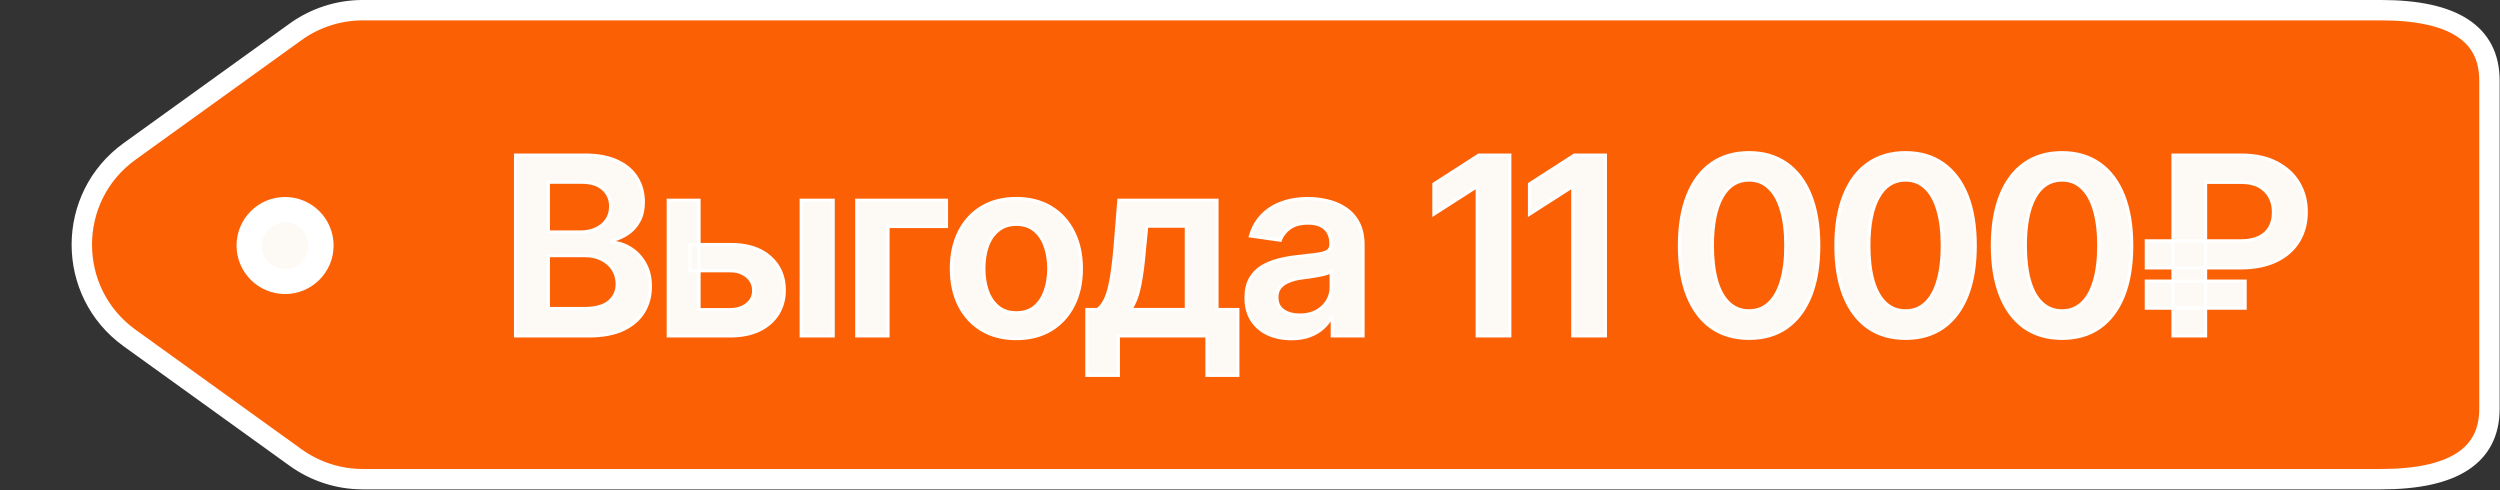
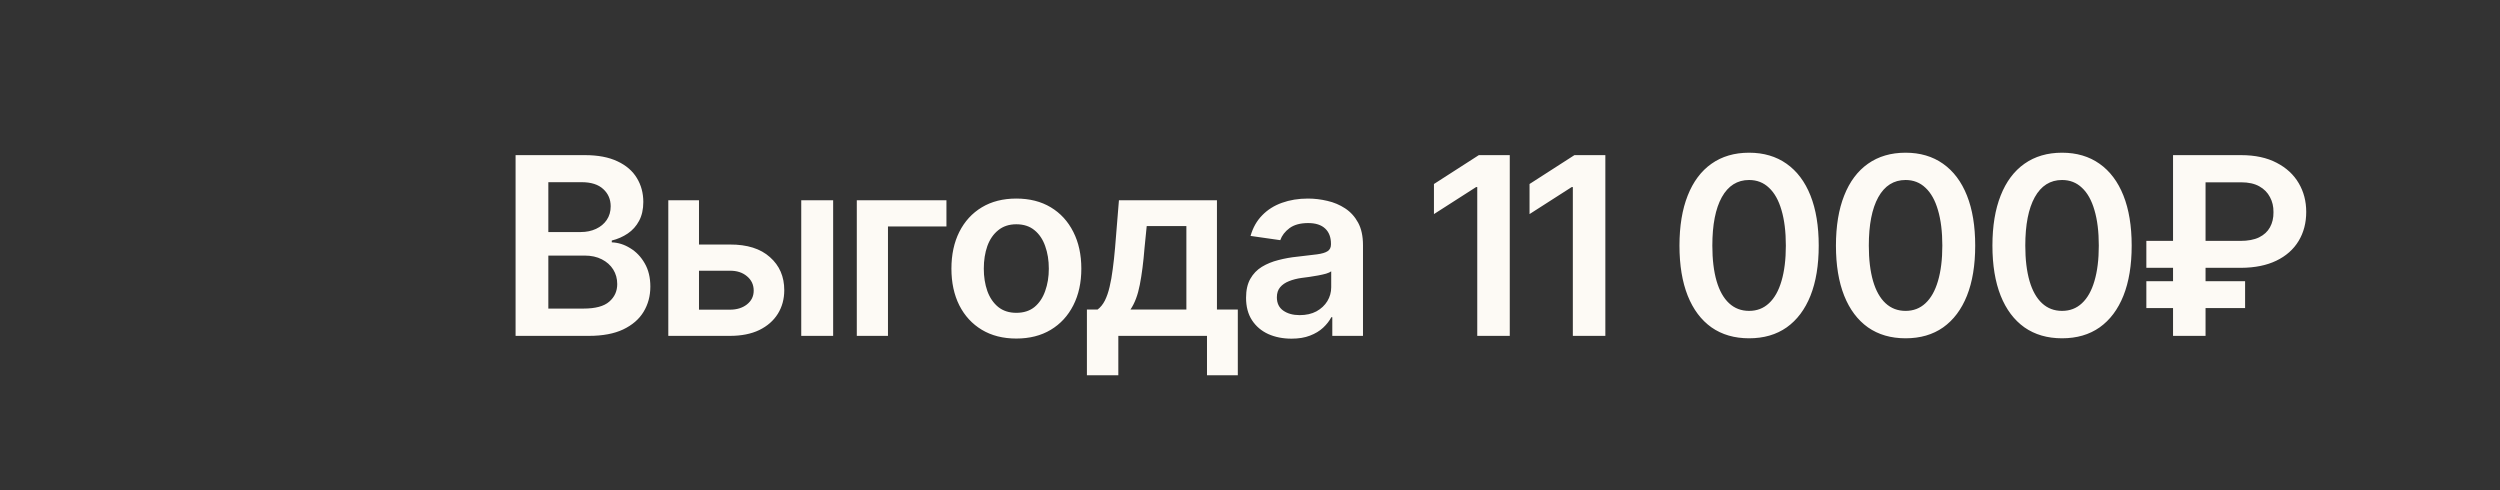
<svg xmlns="http://www.w3.org/2000/svg" width="806" height="158" viewBox="0 0 806 158" fill="none">
  <rect x="0" y="0" width="806" height="158" fill="#333333" stroke="none" />
-   <path d="M95.295 10.273C101.605 5.73 109.184 3.285 116.959 3.285L767.596 3.285C790.929 3.285 802.596 10.845 802.596 25.965V131.807C802.596 146.927 790.929 154.487 767.596 154.487H116.959C109.184 154.487 101.605 152.043 95.295 147.499L41.79 108.976C21.24 94.179 21.24 63.593 41.79 48.797L95.295 10.273Z" fill="#FB6005" stroke="white" stroke-width="6.574" />
  <mask id="path-2-outside-1_896_31" maskUnits="userSpaceOnUse" x="165" y="48.285" width="580" height="74" fill="black">
-     <rect fill="white" x="165" y="48.285" width="580" height="74" />
-     <path d="M166.224 108.285V50.015H188.593C192.791 50.015 196.284 50.68 199.074 52.01C201.864 53.313 203.949 55.112 205.331 57.406C206.713 59.675 207.404 62.243 207.404 65.111C207.404 67.483 206.948 69.517 206.035 71.211C205.149 72.88 203.936 74.236 202.398 75.278C200.86 76.321 199.139 77.077 197.236 77.547V78.133C199.322 78.212 201.303 78.837 203.18 80.01C205.083 81.158 206.635 82.774 207.834 84.86C209.059 86.945 209.672 89.461 209.672 92.407C209.672 95.432 208.942 98.143 207.482 100.542C206.048 102.914 203.858 104.805 200.912 106.212C197.992 107.594 194.303 108.285 189.845 108.285H166.224ZM176.783 99.486H188.124C191.956 99.486 194.72 98.743 196.415 97.257C198.135 95.771 198.996 93.881 198.996 91.586C198.996 89.84 198.565 88.275 197.705 86.893C196.845 85.512 195.619 84.417 194.029 83.608C192.465 82.8 190.614 82.396 188.476 82.396H176.783V99.486ZM176.783 74.809H187.263C189.062 74.809 190.692 74.47 192.152 73.792C193.612 73.115 194.759 72.163 195.593 70.938C196.454 69.686 196.884 68.213 196.884 66.518C196.884 64.276 196.089 62.425 194.498 60.965C192.908 59.479 190.575 58.736 187.498 58.736H176.783V74.809ZM222.46 78.837H235.326C240.88 78.811 245.182 80.167 248.232 82.904C251.308 85.616 252.847 89.162 252.847 93.542C252.847 96.409 252.156 98.951 250.774 101.168C249.392 103.384 247.398 105.13 244.79 106.408C242.183 107.659 239.029 108.285 235.326 108.285L215.46 108.285V64.563H225.354V99.838L235.326 99.838C237.543 99.838 239.368 99.277 240.802 98.156C242.262 97.009 242.992 95.523 242.992 93.698C242.992 91.795 242.262 90.244 240.802 89.044C239.368 87.845 237.543 87.258 235.326 87.284H222.46V78.837ZM258.322 108.285V64.563L268.607 64.563V108.285H258.322ZM305.133 64.563V73.01H286.283V108.285H276.233V64.563H305.133ZM327.659 109.146C323.383 109.146 319.681 108.207 316.553 106.33C313.424 104.453 310.999 101.819 309.279 98.43C307.584 95.041 306.737 91.104 306.737 86.62C306.737 82.109 307.584 78.159 309.279 74.77C310.999 71.355 313.424 68.708 316.553 66.831C319.681 64.954 323.383 64.016 327.659 64.016C331.935 64.016 335.637 64.954 338.766 66.831C341.894 68.708 344.319 71.355 346.04 74.77C347.76 78.159 348.621 82.109 348.621 86.62C348.621 91.104 347.76 95.041 346.04 98.43C344.319 101.819 341.894 104.453 338.766 106.33C335.637 108.207 331.935 109.146 327.659 109.146ZM327.659 100.855C330.032 100.855 331.987 100.229 333.525 98.978C335.064 97.7 336.211 95.979 336.967 93.815C337.749 91.651 338.14 89.253 338.14 86.62C338.14 83.934 337.749 81.51 336.967 79.346C336.211 77.182 335.064 75.474 333.525 74.223C331.987 72.945 330.032 72.306 327.659 72.306C325.339 72.306 323.396 72.945 321.832 74.223C320.268 75.474 319.095 77.182 318.313 79.346C317.556 81.51 317.178 83.934 317.178 86.62C317.178 89.253 317.556 91.651 318.313 93.815C319.095 95.979 320.268 97.7 321.832 98.978C323.396 100.229 325.339 100.855 327.659 100.855ZM350.42 120.995V99.799H353.861C354.8 99.095 355.582 98.13 356.208 96.905C356.833 95.653 357.342 94.18 357.733 92.486C358.15 90.765 358.489 88.849 358.75 86.737C359.036 84.625 359.284 82.357 359.493 79.932L360.744 64.563H392.343V99.799H399.069V120.995H389.136V108.285L360.549 108.285V120.995H350.42ZM364.459 99.799L382.488 99.799V72.893H369.7L368.996 79.932C368.631 84.547 368.122 88.51 367.471 91.821C366.845 95.106 365.841 97.765 364.459 99.799ZM416.394 109.185C413.604 109.185 411.101 108.689 408.885 107.699C406.669 106.682 404.922 105.196 403.645 103.24C402.367 101.285 401.729 98.873 401.729 96.005C401.729 93.555 402.185 91.521 403.097 89.905C404.01 88.288 405.248 86.998 406.813 86.033C408.403 85.068 410.189 84.338 412.17 83.843C414.152 83.322 416.198 82.957 418.31 82.748C420.891 82.461 422.977 82.213 424.567 82.005C426.158 81.796 427.305 81.457 428.009 80.988C428.739 80.519 429.104 79.789 429.104 78.798V78.603C429.104 76.491 428.478 74.848 427.227 73.675C425.975 72.502 424.15 71.915 421.752 71.915C419.223 71.915 417.215 72.463 415.729 73.558C414.269 74.653 413.278 75.943 412.757 77.429L403.176 76.061C403.932 73.401 405.183 71.185 406.93 69.412C408.677 67.613 410.802 66.271 413.305 65.384C415.833 64.472 418.623 64.016 421.674 64.016C423.759 64.016 425.845 64.263 427.931 64.759C430.016 65.228 431.933 66.036 433.68 67.183C435.426 68.33 436.821 69.869 437.864 71.798C438.907 73.727 439.428 76.139 439.428 79.033V108.285H429.534V102.263H429.221C428.596 103.462 427.709 104.596 426.562 105.665C425.441 106.708 424.033 107.555 422.338 108.207C420.67 108.859 418.688 109.185 416.394 109.185ZM419.014 101.598C421.1 101.598 422.899 101.194 424.411 100.385C425.923 99.551 427.096 98.456 427.931 97.1C428.765 95.719 429.182 94.219 429.182 92.603V87.48C428.843 87.741 428.296 87.988 427.54 88.223C426.784 88.432 425.923 88.627 424.959 88.81C423.994 88.992 423.042 89.149 422.104 89.279C421.191 89.409 420.396 89.514 419.718 89.592C418.18 89.8 416.798 90.152 415.573 90.648C414.373 91.117 413.422 91.769 412.718 92.603C412.014 93.437 411.662 94.519 411.662 95.849C411.662 97.752 412.353 99.186 413.735 100.151C415.116 101.115 416.876 101.598 419.014 101.598ZM486.748 50.015V108.285H476.268V60.3H475.916L462.306 69.021V59.323L476.776 50.015H486.748ZM517.565 50.015V108.285L507.084 108.285V60.3H506.732L493.123 69.021V59.323L507.593 50.015H517.565ZM563.907 109.067C559.188 109.067 555.147 107.894 551.784 105.548C548.447 103.175 545.892 99.773 544.119 95.341C542.346 90.882 541.46 85.499 541.46 79.189C541.46 72.88 542.346 67.496 544.119 63.038C545.892 58.553 548.447 55.138 551.784 52.792C555.147 50.419 559.188 49.233 563.907 49.233C568.6 49.233 572.628 50.419 575.992 52.792C579.355 55.164 581.923 58.58 583.696 63.038C585.469 67.496 586.355 72.88 586.355 79.189C586.355 85.499 585.469 90.882 583.696 95.341C581.923 99.773 579.368 103.175 576.031 105.548C572.693 107.894 568.652 109.067 563.907 109.067ZM563.907 100.229C566.436 100.229 568.574 99.408 570.321 97.765C572.094 96.123 573.437 93.737 574.349 90.609C575.288 87.454 575.757 83.647 575.757 79.189C575.757 74.705 575.288 70.885 574.349 67.731C573.437 64.576 572.094 62.178 570.321 60.535C568.574 58.866 566.436 58.032 563.907 58.032C560.101 58.032 557.168 59.883 555.108 63.585C553.075 67.261 552.058 72.463 552.058 79.189C552.058 83.647 552.514 87.454 553.427 90.609C554.339 93.737 555.682 96.123 557.455 97.765C559.227 99.408 561.378 100.229 563.907 100.229ZM614.356 109.067C609.637 109.067 605.596 107.894 602.233 105.548C598.895 103.175 596.34 99.773 594.568 95.341C592.795 90.882 591.908 85.499 591.908 79.189C591.908 72.88 592.795 67.496 594.568 63.038C596.34 58.553 598.895 55.138 602.233 52.792C605.596 50.419 609.637 49.233 614.356 49.233C619.049 49.233 623.077 50.419 626.44 52.792C629.803 55.164 632.371 58.58 634.144 63.038C635.917 67.496 636.804 72.88 636.804 79.189C636.804 85.499 635.917 90.882 634.144 95.341C632.371 99.773 629.816 103.175 626.479 105.548C623.142 107.894 619.101 109.067 614.356 109.067ZM614.356 100.229C616.885 100.229 619.023 99.408 620.77 97.765C622.542 96.123 623.885 93.737 624.798 90.609C625.736 87.454 626.206 83.647 626.206 79.189C626.206 74.705 625.736 70.885 624.798 67.731C623.885 64.576 622.542 62.178 620.77 60.535C619.023 58.866 616.885 58.032 614.356 58.032C610.55 58.032 607.616 59.883 605.557 63.585C603.523 67.261 602.506 72.463 602.506 79.189C602.506 83.647 602.963 87.454 603.875 90.609C604.788 93.737 606.13 96.123 607.903 97.765C609.676 99.408 611.827 100.229 614.356 100.229ZM664.805 109.067C660.086 109.067 656.045 107.894 652.681 105.548C649.344 103.175 646.789 99.773 645.016 95.341C643.243 90.882 642.357 85.499 642.357 79.189C642.357 72.88 643.243 67.496 645.016 63.038C646.789 58.553 649.344 55.138 652.681 52.792C656.045 50.419 660.086 49.233 664.805 49.233C669.497 49.233 673.526 50.419 676.889 52.792C680.252 55.164 682.82 58.58 684.593 63.038C686.366 67.496 687.252 72.88 687.252 79.189C687.252 85.499 686.366 90.882 684.593 95.341C682.82 99.773 680.265 103.175 676.928 105.548C673.591 107.894 669.55 109.067 664.805 109.067ZM664.805 100.229C667.334 100.229 669.471 99.408 671.218 97.765C672.991 96.123 674.334 93.737 675.246 90.609C676.185 87.454 676.654 83.647 676.654 79.189C676.654 74.705 676.185 70.885 675.246 67.731C674.334 64.576 672.991 62.178 671.218 60.535C669.471 58.866 667.334 58.032 664.805 58.032C660.998 58.032 658.065 59.883 656.005 63.585C653.972 67.261 652.955 72.463 652.955 79.189C652.955 83.647 653.411 87.454 654.324 90.609C655.236 93.737 656.579 96.123 658.352 97.765C660.125 99.408 662.276 100.229 664.805 100.229ZM722.527 86.346H691.984V77.664H722.293C724.743 77.664 726.751 77.286 728.315 76.53C729.905 75.748 731.079 74.666 731.835 73.284C732.617 71.876 732.995 70.247 732.969 68.396C732.995 66.597 732.617 64.98 731.835 63.546C731.079 62.086 729.932 60.926 728.393 60.066C726.855 59.205 724.9 58.775 722.527 58.775H711.069V108.285H700.588V50.015H722.527C727.038 50.015 730.857 50.836 733.986 52.479C737.114 54.095 739.487 56.285 741.103 59.049C742.72 61.786 743.528 64.876 743.528 68.317C743.528 71.863 742.707 74.992 741.064 77.703C739.422 80.415 737.036 82.526 733.907 84.038C730.779 85.551 726.985 86.32 722.527 86.346ZM723.818 90.648V99.329H691.984V90.648H723.818Z" />
-   </mask>
+     </mask>
  <path d="M166.224 108.285V50.015H188.593C192.791 50.015 196.284 50.68 199.074 52.01C201.864 53.313 203.949 55.112 205.331 57.406C206.713 59.675 207.404 62.243 207.404 65.111C207.404 67.483 206.948 69.517 206.035 71.211C205.149 72.88 203.936 74.236 202.398 75.278C200.86 76.321 199.139 77.077 197.236 77.547V78.133C199.322 78.212 201.303 78.837 203.18 80.01C205.083 81.158 206.635 82.774 207.834 84.86C209.059 86.945 209.672 89.461 209.672 92.407C209.672 95.432 208.942 98.143 207.482 100.542C206.048 102.914 203.858 104.805 200.912 106.212C197.992 107.594 194.303 108.285 189.845 108.285H166.224ZM176.783 99.486H188.124C191.956 99.486 194.72 98.743 196.415 97.257C198.135 95.771 198.996 93.881 198.996 91.586C198.996 89.84 198.565 88.275 197.705 86.893C196.845 85.512 195.619 84.417 194.029 83.608C192.465 82.8 190.614 82.396 188.476 82.396H176.783V99.486ZM176.783 74.809H187.263C189.062 74.809 190.692 74.47 192.152 73.792C193.612 73.115 194.759 72.163 195.593 70.938C196.454 69.686 196.884 68.213 196.884 66.518C196.884 64.276 196.089 62.425 194.498 60.965C192.908 59.479 190.575 58.736 187.498 58.736H176.783V74.809ZM222.46 78.837H235.326C240.88 78.811 245.182 80.167 248.232 82.904C251.308 85.616 252.847 89.162 252.847 93.542C252.847 96.409 252.156 98.951 250.774 101.168C249.392 103.384 247.398 105.13 244.79 106.408C242.183 107.659 239.029 108.285 235.326 108.285L215.46 108.285V64.563H225.354V99.838L235.326 99.838C237.543 99.838 239.368 99.277 240.802 98.156C242.262 97.009 242.992 95.523 242.992 93.698C242.992 91.795 242.262 90.244 240.802 89.044C239.368 87.845 237.543 87.258 235.326 87.284H222.46V78.837ZM258.322 108.285V64.563L268.607 64.563V108.285H258.322ZM305.133 64.563V73.01H286.283V108.285H276.233V64.563H305.133ZM327.659 109.146C323.383 109.146 319.681 108.207 316.553 106.33C313.424 104.453 310.999 101.819 309.279 98.43C307.584 95.041 306.737 91.104 306.737 86.62C306.737 82.109 307.584 78.159 309.279 74.77C310.999 71.355 313.424 68.708 316.553 66.831C319.681 64.954 323.383 64.016 327.659 64.016C331.935 64.016 335.637 64.954 338.766 66.831C341.894 68.708 344.319 71.355 346.04 74.77C347.76 78.159 348.621 82.109 348.621 86.62C348.621 91.104 347.76 95.041 346.04 98.43C344.319 101.819 341.894 104.453 338.766 106.33C335.637 108.207 331.935 109.146 327.659 109.146ZM327.659 100.855C330.032 100.855 331.987 100.229 333.525 98.978C335.064 97.7 336.211 95.979 336.967 93.815C337.749 91.651 338.14 89.253 338.14 86.62C338.14 83.934 337.749 81.51 336.967 79.346C336.211 77.182 335.064 75.474 333.525 74.223C331.987 72.945 330.032 72.306 327.659 72.306C325.339 72.306 323.396 72.945 321.832 74.223C320.268 75.474 319.095 77.182 318.313 79.346C317.556 81.51 317.178 83.934 317.178 86.62C317.178 89.253 317.556 91.651 318.313 93.815C319.095 95.979 320.268 97.7 321.832 98.978C323.396 100.229 325.339 100.855 327.659 100.855ZM350.42 120.995V99.799H353.861C354.8 99.095 355.582 98.13 356.208 96.905C356.833 95.653 357.342 94.18 357.733 92.486C358.15 90.765 358.489 88.849 358.75 86.737C359.036 84.625 359.284 82.357 359.493 79.932L360.744 64.563H392.343V99.799H399.069V120.995H389.136V108.285L360.549 108.285V120.995H350.42ZM364.459 99.799L382.488 99.799V72.893H369.7L368.996 79.932C368.631 84.547 368.122 88.51 367.471 91.821C366.845 95.106 365.841 97.765 364.459 99.799ZM416.394 109.185C413.604 109.185 411.101 108.689 408.885 107.699C406.669 106.682 404.922 105.196 403.645 103.24C402.367 101.285 401.729 98.873 401.729 96.005C401.729 93.555 402.185 91.521 403.097 89.905C404.01 88.288 405.248 86.998 406.813 86.033C408.403 85.068 410.189 84.338 412.17 83.843C414.152 83.322 416.198 82.957 418.31 82.748C420.891 82.461 422.977 82.213 424.567 82.005C426.158 81.796 427.305 81.457 428.009 80.988C428.739 80.519 429.104 79.789 429.104 78.798V78.603C429.104 76.491 428.478 74.848 427.227 73.675C425.975 72.502 424.15 71.915 421.752 71.915C419.223 71.915 417.215 72.463 415.729 73.558C414.269 74.653 413.278 75.943 412.757 77.429L403.176 76.061C403.932 73.401 405.183 71.185 406.93 69.412C408.677 67.613 410.802 66.271 413.305 65.384C415.833 64.472 418.623 64.016 421.674 64.016C423.759 64.016 425.845 64.263 427.931 64.759C430.016 65.228 431.933 66.036 433.68 67.183C435.426 68.33 436.821 69.869 437.864 71.798C438.907 73.727 439.428 76.139 439.428 79.033V108.285H429.534V102.263H429.221C428.596 103.462 427.709 104.596 426.562 105.665C425.441 106.708 424.033 107.555 422.338 108.207C420.67 108.859 418.688 109.185 416.394 109.185ZM419.014 101.598C421.1 101.598 422.899 101.194 424.411 100.385C425.923 99.551 427.096 98.456 427.931 97.1C428.765 95.719 429.182 94.219 429.182 92.603V87.48C428.843 87.741 428.296 87.988 427.54 88.223C426.784 88.432 425.923 88.627 424.959 88.81C423.994 88.992 423.042 89.149 422.104 89.279C421.191 89.409 420.396 89.514 419.718 89.592C418.18 89.8 416.798 90.152 415.573 90.648C414.373 91.117 413.422 91.769 412.718 92.603C412.014 93.437 411.662 94.519 411.662 95.849C411.662 97.752 412.353 99.186 413.735 100.151C415.116 101.115 416.876 101.598 419.014 101.598ZM486.748 50.015V108.285H476.268V60.3H475.916L462.306 69.021V59.323L476.776 50.015H486.748ZM517.565 50.015V108.285L507.084 108.285V60.3H506.732L493.123 69.021V59.323L507.593 50.015H517.565ZM563.907 109.067C559.188 109.067 555.147 107.894 551.784 105.548C548.447 103.175 545.892 99.773 544.119 95.341C542.346 90.882 541.46 85.499 541.46 79.189C541.46 72.88 542.346 67.496 544.119 63.038C545.892 58.553 548.447 55.138 551.784 52.792C555.147 50.419 559.188 49.233 563.907 49.233C568.6 49.233 572.628 50.419 575.992 52.792C579.355 55.164 581.923 58.58 583.696 63.038C585.469 67.496 586.355 72.88 586.355 79.189C586.355 85.499 585.469 90.882 583.696 95.341C581.923 99.773 579.368 103.175 576.031 105.548C572.693 107.894 568.652 109.067 563.907 109.067ZM563.907 100.229C566.436 100.229 568.574 99.408 570.321 97.765C572.094 96.123 573.437 93.737 574.349 90.609C575.288 87.454 575.757 83.647 575.757 79.189C575.757 74.705 575.288 70.885 574.349 67.731C573.437 64.576 572.094 62.178 570.321 60.535C568.574 58.866 566.436 58.032 563.907 58.032C560.101 58.032 557.168 59.883 555.108 63.585C553.075 67.261 552.058 72.463 552.058 79.189C552.058 83.647 552.514 87.454 553.427 90.609C554.339 93.737 555.682 96.123 557.455 97.765C559.227 99.408 561.378 100.229 563.907 100.229ZM614.356 109.067C609.637 109.067 605.596 107.894 602.233 105.548C598.895 103.175 596.34 99.773 594.568 95.341C592.795 90.882 591.908 85.499 591.908 79.189C591.908 72.88 592.795 67.496 594.568 63.038C596.34 58.553 598.895 55.138 602.233 52.792C605.596 50.419 609.637 49.233 614.356 49.233C619.049 49.233 623.077 50.419 626.44 52.792C629.803 55.164 632.371 58.58 634.144 63.038C635.917 67.496 636.804 72.88 636.804 79.189C636.804 85.499 635.917 90.882 634.144 95.341C632.371 99.773 629.816 103.175 626.479 105.548C623.142 107.894 619.101 109.067 614.356 109.067ZM614.356 100.229C616.885 100.229 619.023 99.408 620.77 97.765C622.542 96.123 623.885 93.737 624.798 90.609C625.736 87.454 626.206 83.647 626.206 79.189C626.206 74.705 625.736 70.885 624.798 67.731C623.885 64.576 622.542 62.178 620.77 60.535C619.023 58.866 616.885 58.032 614.356 58.032C610.55 58.032 607.616 59.883 605.557 63.585C603.523 67.261 602.506 72.463 602.506 79.189C602.506 83.647 602.963 87.454 603.875 90.609C604.788 93.737 606.13 96.123 607.903 97.765C609.676 99.408 611.827 100.229 614.356 100.229ZM664.805 109.067C660.086 109.067 656.045 107.894 652.681 105.548C649.344 103.175 646.789 99.773 645.016 95.341C643.243 90.882 642.357 85.499 642.357 79.189C642.357 72.88 643.243 67.496 645.016 63.038C646.789 58.553 649.344 55.138 652.681 52.792C656.045 50.419 660.086 49.233 664.805 49.233C669.497 49.233 673.526 50.419 676.889 52.792C680.252 55.164 682.82 58.58 684.593 63.038C686.366 67.496 687.252 72.88 687.252 79.189C687.252 85.499 686.366 90.882 684.593 95.341C682.82 99.773 680.265 103.175 676.928 105.548C673.591 107.894 669.55 109.067 664.805 109.067ZM664.805 100.229C667.334 100.229 669.471 99.408 671.218 97.765C672.991 96.123 674.334 93.737 675.246 90.609C676.185 87.454 676.654 83.647 676.654 79.189C676.654 74.705 676.185 70.885 675.246 67.731C674.334 64.576 672.991 62.178 671.218 60.535C669.471 58.866 667.334 58.032 664.805 58.032C660.998 58.032 658.065 59.883 656.005 63.585C653.972 67.261 652.955 72.463 652.955 79.189C652.955 83.647 653.411 87.454 654.324 90.609C655.236 93.737 656.579 96.123 658.352 97.765C660.125 99.408 662.276 100.229 664.805 100.229ZM722.527 86.346H691.984V77.664H722.293C724.743 77.664 726.751 77.286 728.315 76.53C729.905 75.748 731.079 74.666 731.835 73.284C732.617 71.876 732.995 70.247 732.969 68.396C732.995 66.597 732.617 64.98 731.835 63.546C731.079 62.086 729.932 60.926 728.393 60.066C726.855 59.205 724.9 58.775 722.527 58.775H711.069V108.285H700.588V50.015H722.527C727.038 50.015 730.857 50.836 733.986 52.479C737.114 54.095 739.487 56.285 741.103 59.049C742.72 61.786 743.528 64.876 743.528 68.317C743.528 71.863 742.707 74.992 741.064 77.703C739.422 80.415 737.036 82.526 733.907 84.038C730.779 85.551 726.985 86.32 722.527 86.346ZM723.818 90.648V99.329H691.984V90.648H723.818Z" fill="#FDFAF5" />
  <path d="M166.224 108.285H165.7V108.809H166.224V108.285ZM166.224 50.015V49.492H165.7V50.015H166.224ZM199.074 52.01L198.849 52.482L198.852 52.484L199.074 52.01ZM205.331 57.406L204.883 57.676L204.884 57.679L205.331 57.406ZM206.035 71.211L205.574 70.963L205.573 70.966L206.035 71.211ZM197.236 77.547L197.11 77.038L196.712 77.137V77.547H197.236ZM197.236 78.133H196.712V78.638L197.216 78.656L197.236 78.133ZM203.18 80.01L202.903 80.454L202.91 80.459L203.18 80.01ZM207.834 84.86L207.38 85.121L207.383 85.125L207.834 84.86ZM207.482 100.542L207.035 100.27L207.034 100.271L207.482 100.542ZM200.912 106.212L201.136 106.686L201.138 106.685L200.912 106.212ZM176.783 99.486H176.259V100.009H176.783V99.486ZM196.415 97.257L196.072 96.861L196.069 96.863L196.415 97.257ZM194.029 83.608L193.789 84.073L193.792 84.075L194.029 83.608ZM176.783 82.396V81.873H176.259V82.396H176.783ZM176.783 74.809H176.259V75.333H176.783V74.809ZM195.593 70.938L195.162 70.641L195.161 70.643L195.593 70.938ZM194.498 60.965L194.141 61.348L194.144 61.351L194.498 60.965ZM176.783 58.736V58.212H176.259V58.736H176.783ZM166.224 108.285H166.747V50.015H166.224H165.7V108.285H166.224ZM166.224 50.015V50.538H188.593V50.015V49.492H166.224V50.015ZM188.593 50.015V50.538C192.739 50.538 196.15 51.196 198.849 52.482L199.074 52.01L199.299 51.537C196.419 50.164 192.842 49.492 188.593 49.492V50.015ZM199.074 52.01L198.852 52.484C201.562 53.75 203.562 55.484 204.883 57.676L205.331 57.406L205.779 57.136C204.336 54.74 202.165 52.876 199.295 51.535L199.074 52.01ZM205.331 57.406L204.884 57.679C206.212 59.858 206.88 62.331 206.88 65.111H207.404H207.927C207.927 62.154 207.214 59.491 205.778 57.134L205.331 57.406ZM207.404 65.111H206.88C206.88 67.416 206.437 69.361 205.574 70.963L206.035 71.211L206.496 71.46C207.458 69.673 207.927 67.55 207.927 65.111H207.404ZM206.035 71.211L205.573 70.966C204.726 72.56 203.571 73.851 202.104 74.845L202.398 75.278L202.692 75.712C204.302 74.62 205.572 73.2 206.497 71.457L206.035 71.211ZM202.398 75.278L202.104 74.845C200.62 75.851 198.957 76.583 197.11 77.038L197.236 77.547L197.361 78.055C199.321 77.572 201.1 76.791 202.692 75.712L202.398 75.278ZM197.236 77.547H196.712V78.133H197.236H197.759V77.547H197.236ZM197.236 78.133L197.216 78.656C199.205 78.731 201.098 79.327 202.903 80.454L203.18 80.01L203.458 79.567C201.508 78.348 199.438 77.692 197.255 77.61L197.236 78.133ZM203.18 80.01L202.91 80.459C204.731 81.556 206.221 83.106 207.38 85.121L207.834 84.86L208.288 84.599C207.048 82.443 205.436 80.759 203.45 79.562L203.18 80.01ZM207.834 84.86L207.383 85.125C208.551 87.115 209.149 89.534 209.149 92.407H209.672H210.195C210.195 89.388 209.567 86.777 208.285 84.595L207.834 84.86ZM209.672 92.407H209.149C209.149 95.344 208.441 97.959 207.035 100.27L207.482 100.542L207.929 100.814C209.443 98.327 210.195 95.52 210.195 92.407H209.672ZM207.482 100.542L207.034 100.271C205.662 102.542 203.557 104.368 200.686 105.74L200.912 106.212L201.138 106.685C204.159 105.241 206.434 103.287 207.93 100.813L207.482 100.542ZM200.912 106.212L200.688 105.739C197.859 107.078 194.253 107.762 189.845 107.762V108.285V108.809C194.353 108.809 198.124 108.111 201.136 106.686L200.912 106.212ZM189.845 108.285V107.762H166.224V108.285V108.809H189.845V108.285ZM176.783 99.486V100.009H188.124V99.486V98.963H176.783V99.486ZM188.124 99.486V100.009C192.001 100.009 194.922 99.262 196.76 97.65L196.415 97.257L196.069 96.863C194.518 98.224 191.911 98.963 188.124 98.963V99.486ZM196.415 97.257L196.757 97.653C198.594 96.067 199.519 94.031 199.519 91.586H198.996H198.472C198.472 93.73 197.677 95.475 196.072 96.861L196.415 97.257ZM198.996 91.586H199.519C199.519 89.749 199.065 88.088 198.149 86.617L197.705 86.893L197.261 87.17C198.066 88.463 198.472 89.93 198.472 91.586H198.996ZM197.705 86.893L198.149 86.617C197.234 85.146 195.933 83.989 194.266 83.142L194.029 83.608L193.792 84.075C195.306 84.844 196.456 85.877 197.261 87.17L197.705 86.893ZM194.029 83.608L194.269 83.143C192.616 82.289 190.68 81.873 188.476 81.873V82.396V82.919C190.548 82.919 192.313 83.311 193.789 84.073L194.029 83.608ZM188.476 82.396V81.873H176.783V82.396V82.919H188.476V82.396ZM176.783 82.396H176.259V99.486H176.783H177.306V82.396H176.783ZM176.783 74.809V75.333H187.263V74.809V74.286H176.783V74.809ZM187.263 74.809V75.333C189.13 75.333 190.835 74.981 192.372 74.267L192.152 73.792L191.931 73.318C190.548 73.96 188.995 74.286 187.263 74.286V74.809ZM192.152 73.792L192.372 74.267C193.91 73.553 195.134 72.542 196.026 71.232L195.593 70.938L195.161 70.643C194.384 71.784 193.313 72.676 191.931 73.318L192.152 73.792ZM195.593 70.938L196.025 71.234C196.952 69.885 197.407 68.306 197.407 66.518H196.884H196.36C196.36 68.12 195.955 69.487 195.162 70.641L195.593 70.938ZM196.884 66.518H197.407C197.407 64.136 196.555 62.143 194.852 60.58L194.498 60.965L194.144 61.351C195.622 62.707 196.36 64.416 196.36 66.518H196.884ZM194.498 60.965L194.856 60.583C193.135 58.974 190.652 58.212 187.498 58.212V58.736V59.26C190.497 59.26 192.681 59.984 194.141 61.348L194.498 60.965ZM187.498 58.736V58.212H176.783V58.736V59.26H187.498V58.736ZM176.783 58.736H176.259V74.809H176.783H177.306V58.736H176.783ZM222.46 78.837V78.314H221.937V78.837H222.46ZM235.326 78.837L235.326 79.361L235.329 79.361L235.326 78.837ZM248.232 82.904L247.882 83.294L247.886 83.297L248.232 82.904ZM244.79 106.408L245.017 106.88L245.021 106.878L244.79 106.408ZM215.46 108.285H214.936V108.809H215.46V108.285ZM215.46 64.563V64.04H214.936V64.563H215.46ZM225.354 64.563H225.878V64.04H225.354V64.563ZM225.354 99.838H224.831V100.361H225.354V99.838ZM240.802 98.156L241.124 98.569L241.125 98.568L240.802 98.156ZM240.802 89.044L240.466 89.446L240.469 89.449L240.802 89.044ZM235.326 87.284V87.808L235.333 87.808L235.326 87.284ZM222.46 87.284H221.937V87.808H222.46V87.284ZM258.322 108.285H257.798V108.809H258.322V108.285ZM258.322 64.563V64.04H257.798V64.563H258.322ZM268.607 64.563H269.13V64.04H268.607V64.563ZM268.607 108.285V108.809H269.13V108.285H268.607ZM222.46 78.837V79.361H235.326V78.837V78.314H222.46V78.837ZM235.326 78.837L235.329 79.361C240.799 79.335 244.958 80.67 247.882 83.294L248.232 82.904L248.582 82.515C245.405 79.664 240.961 78.287 235.324 78.314L235.326 78.837ZM248.232 82.904L247.886 83.297C250.841 85.902 252.323 89.3 252.323 93.542H252.847H253.37C253.37 89.023 251.776 85.33 248.578 82.512L248.232 82.904ZM252.847 93.542H252.323C252.323 96.322 251.655 98.766 250.33 100.891L250.774 101.168L251.218 101.445C252.657 99.137 253.37 96.498 253.37 93.542H252.847ZM250.774 101.168L250.33 100.891C249.005 103.015 247.089 104.699 244.56 105.938L244.79 106.408L245.021 106.878C247.706 105.562 249.779 103.753 251.218 101.445L250.774 101.168ZM244.79 106.408L244.564 105.936C242.044 107.145 238.971 107.762 235.326 107.762V108.285V108.809C239.086 108.809 242.322 108.173 245.017 106.88L244.79 106.408ZM235.326 108.285V107.762L215.46 107.762V108.285V108.809L235.326 108.809V108.285ZM215.46 108.285H215.983V64.563H215.46H214.936V108.285H215.46ZM215.46 64.563V65.087H225.354V64.563V64.04H215.46V64.563ZM225.354 64.563H224.831V99.838H225.354H225.878V64.563H225.354ZM225.354 99.838V100.361L235.326 100.361V99.838V99.314L225.354 99.314V99.838ZM235.326 99.838V100.361C237.633 100.361 239.579 99.776 241.124 98.569L240.802 98.156L240.479 97.744C239.156 98.778 237.452 99.314 235.326 99.314V99.838ZM240.802 98.156L241.125 98.568C242.709 97.324 243.515 95.687 243.515 93.698H242.992H242.468C242.468 95.359 241.814 96.695 240.478 97.745L240.802 98.156ZM242.992 93.698H243.515C243.515 91.639 242.716 89.939 241.134 88.64L240.802 89.044L240.469 89.449C241.807 90.548 242.468 91.95 242.468 93.698H242.992ZM240.802 89.044L241.137 88.643C239.59 87.349 237.637 86.734 235.32 86.761L235.326 87.284L235.333 87.808C237.448 87.783 239.145 88.341 240.466 89.446L240.802 89.044ZM235.326 87.284V86.761H222.46V87.284V87.808H235.326V87.284ZM222.46 87.284H222.984V78.837H222.46H221.937V87.284H222.46ZM258.322 108.285H258.845V64.563H258.322H257.798V108.285H258.322ZM258.322 64.563V65.087L268.607 65.087V64.563V64.04L258.322 64.04V64.563ZM268.607 64.563L268.083 64.563V108.285H268.607H269.13V64.563H268.607ZM268.607 108.285V107.762H258.322V108.285V108.809H268.607V108.285ZM305.133 64.563H305.657V64.04H305.133V64.563ZM305.133 73.01V73.534H305.657V73.01H305.133ZM286.283 73.01V72.487H285.76V73.01H286.283ZM286.283 108.285V108.809H286.807V108.285H286.283ZM276.233 108.285H275.709V108.809H276.233V108.285ZM276.233 64.563V64.04H275.709V64.563H276.233ZM305.133 64.563H304.61V73.01H305.133H305.657V64.563H305.133ZM305.133 73.01V72.487H286.283V73.01V73.534H305.133V73.01ZM286.283 73.01H285.76V108.285H286.283H286.807V73.01H286.283ZM286.283 108.285V107.762H276.233V108.285V108.809H286.283V108.285ZM276.233 108.285H276.756V64.563H276.233H275.709V108.285H276.233ZM276.233 64.563V65.087H305.133V64.563V64.04H276.233V64.563ZM309.279 98.43L308.81 98.664L308.812 98.667L309.279 98.43ZM309.279 74.77L308.811 74.534L308.81 74.536L309.279 74.77ZM346.04 74.77L345.572 75.006L345.573 75.007L346.04 74.77ZM333.525 98.978L333.856 99.384L333.86 99.38L333.525 98.978ZM336.967 93.815L336.474 93.637L336.473 93.643L336.967 93.815ZM336.967 79.346L336.473 79.518L336.474 79.524L336.967 79.346ZM333.525 74.223L333.191 74.625L333.195 74.629L333.525 74.223ZM321.832 74.223L322.159 74.631L322.163 74.628L321.832 74.223ZM318.313 79.346L317.82 79.168L317.818 79.173L318.313 79.346ZM318.313 93.815L317.818 93.988L317.82 93.993L318.313 93.815ZM321.832 98.978L321.501 99.383L321.505 99.386L321.832 98.978ZM327.659 109.146V108.622C323.462 108.622 319.856 107.701 316.822 105.881L316.553 106.33L316.283 106.779C319.506 108.712 323.305 109.669 327.659 109.669V109.146ZM316.553 106.33L316.822 105.881C313.781 104.057 311.424 101.498 309.745 98.193L309.279 98.43L308.812 98.667C310.575 102.14 313.067 104.849 316.283 106.779L316.553 106.33ZM309.279 98.43L309.747 98.196C308.095 94.891 307.26 91.037 307.26 86.62H306.737H306.213C306.213 91.17 307.073 95.19 308.81 98.664L309.279 98.43ZM306.737 86.62H307.26C307.26 82.175 308.095 78.308 309.747 75.004L309.279 74.77L308.81 74.536C307.073 78.01 306.213 82.043 306.213 86.62H306.737ZM309.279 74.77L309.746 75.006C311.425 71.674 313.783 69.104 316.822 67.28L316.553 66.831L316.283 66.382C313.066 68.313 310.574 71.035 308.811 74.534L309.279 74.77ZM316.553 66.831L316.822 67.28C319.856 65.46 323.462 64.539 327.659 64.539V64.016V63.492C323.305 63.492 319.506 64.449 316.283 66.382L316.553 66.831ZM327.659 64.016V64.539C331.857 64.539 335.462 65.46 338.496 67.28L338.766 66.831L339.035 66.382C335.812 64.449 332.013 63.492 327.659 63.492V64.016ZM338.766 66.831L338.496 67.28C341.536 69.104 343.894 71.674 345.572 75.006L346.04 74.77L346.507 74.534C344.744 71.035 342.253 68.313 339.035 66.382L338.766 66.831ZM346.04 74.77L345.573 75.007C347.25 78.31 348.097 82.176 348.097 86.62H348.621H349.144C349.144 82.042 348.271 78.008 346.506 74.533L346.04 74.77ZM348.621 86.62H348.097C348.097 91.036 347.25 94.889 345.573 98.193L346.04 98.43L346.506 98.667C348.271 95.192 349.144 91.172 349.144 86.62H348.621ZM346.04 98.43L345.573 98.193C343.895 101.498 341.537 104.057 338.496 105.881L338.766 106.33L339.035 106.779C342.252 104.849 344.743 102.14 346.506 98.667L346.04 98.43ZM338.766 106.33L338.496 105.881C335.462 107.701 331.857 108.622 327.659 108.622V109.146V109.669C332.013 109.669 335.812 108.712 339.035 106.779L338.766 106.33ZM327.659 100.855V101.378C330.127 101.378 332.207 100.725 333.856 99.384L333.525 98.978L333.195 98.572C331.768 99.733 329.936 100.331 327.659 100.331V100.855ZM333.525 98.978L333.86 99.38C335.481 98.034 336.678 96.228 337.461 93.988L336.967 93.815L336.473 93.643C335.743 95.73 334.646 97.367 333.191 98.575L333.525 98.978ZM336.967 93.815L337.459 93.993C338.265 91.765 338.663 89.305 338.663 86.62H338.14H337.617C337.617 89.201 337.233 91.538 336.474 93.638L336.967 93.815ZM338.14 86.62H338.663C338.663 83.883 338.265 81.397 337.459 79.168L336.967 79.346L336.474 79.524C337.233 81.622 337.617 83.985 337.617 86.62H338.14ZM336.967 79.346L337.461 79.173C336.678 76.932 335.48 75.138 333.856 73.817L333.525 74.223L333.195 74.629C334.647 75.81 335.743 77.431 336.473 79.518L336.967 79.346ZM333.525 74.223L333.86 73.82C332.211 72.45 330.13 71.783 327.659 71.783V72.306V72.83C329.933 72.83 331.763 73.44 333.191 74.625L333.525 74.223ZM327.659 72.306V71.783C325.237 71.783 323.173 72.452 321.501 73.817L321.832 74.223L322.163 74.628C323.62 73.438 325.441 72.83 327.659 72.83V72.306ZM321.832 74.223L321.505 73.814C319.855 75.134 318.63 76.927 317.82 79.168L318.313 79.346L318.805 79.524C319.559 77.437 320.681 75.814 322.159 74.631L321.832 74.223ZM318.313 79.346L317.818 79.173C317.04 81.401 316.655 83.885 316.655 86.62H317.178H317.702C317.702 83.983 318.073 81.618 318.807 79.518L318.313 79.346ZM317.178 86.62H316.655C316.655 89.303 317.04 91.761 317.818 93.988L318.313 93.815L318.807 93.643C318.073 91.542 317.702 89.203 317.702 86.62H317.178ZM318.313 93.815L317.82 93.993C318.63 96.234 319.854 98.038 321.501 99.383L321.832 98.978L322.163 98.572C320.682 97.362 319.559 95.725 318.805 93.638L318.313 93.815ZM321.832 98.978L321.505 99.386C323.177 100.723 325.24 101.378 327.659 101.378V100.855V100.331C325.438 100.331 323.616 99.734 322.159 98.569L321.832 98.978ZM350.42 120.995H349.896V121.519H350.42V120.995ZM350.42 99.799V99.275H349.896V99.799H350.42ZM353.861 99.799V100.322H354.036L354.175 100.218L353.861 99.799ZM356.208 96.905L356.674 97.143L356.676 97.139L356.208 96.905ZM357.733 92.486L357.224 92.362L357.223 92.368L357.733 92.486ZM358.75 86.737L358.231 86.666L358.23 86.673L358.75 86.737ZM359.493 79.932L360.014 79.977L360.014 79.975L359.493 79.932ZM360.744 64.563V64.04H360.262L360.222 64.52L360.744 64.563ZM392.343 64.563H392.866V64.04H392.343V64.563ZM392.343 99.799H391.819V100.322H392.343V99.799ZM399.069 99.799H399.593V99.275H399.069V99.799ZM399.069 120.995V121.519H399.593V120.995H399.069ZM389.136 120.995H388.613V121.519H389.136V120.995ZM389.136 108.285H389.66V107.762H389.136V108.285ZM360.549 108.285V107.762H360.025V108.285H360.549ZM360.549 120.995V121.519H361.072V120.995H360.549ZM364.459 99.799L364.026 99.505L363.471 100.322H364.459V99.799ZM382.488 99.799V100.322H383.011V99.799H382.488ZM382.488 72.893H383.011V72.369H382.488V72.893ZM369.7 72.893V72.369H369.226L369.179 72.841L369.7 72.893ZM368.996 79.932L368.475 79.88L368.474 79.891L368.996 79.932ZM367.471 91.821L366.957 91.72L366.956 91.723L367.471 91.821ZM350.42 120.995H350.943V99.799H350.42H349.896V120.995H350.42ZM350.42 99.799V100.322H353.861V99.799V99.275H350.42V99.799ZM353.861 99.799L354.175 100.218C355.188 99.458 356.018 98.427 356.674 97.143L356.208 96.905L355.741 96.667C355.146 97.833 354.412 98.732 353.547 99.38L353.861 99.799ZM356.208 96.905L356.676 97.139C357.324 95.843 357.845 94.329 358.243 92.603L357.733 92.486L357.223 92.368C356.839 94.032 356.343 95.464 355.739 96.671L356.208 96.905ZM357.733 92.486L358.242 92.609C358.664 90.865 359.006 88.929 359.269 86.801L358.75 86.737L358.23 86.673C357.971 88.769 357.636 90.665 357.224 92.362L357.733 92.486ZM358.75 86.737L359.268 86.807C359.556 84.686 359.805 82.409 360.014 79.977L359.493 79.932L358.971 79.887C358.763 82.305 358.516 84.564 358.231 86.666L358.75 86.737ZM359.493 79.932L360.014 79.975L361.266 64.606L360.744 64.563L360.222 64.52L358.971 79.89L359.493 79.932ZM360.744 64.563V65.087H392.343V64.563V64.04H360.744V64.563ZM392.343 64.563H391.819V99.799H392.343H392.866V64.563H392.343ZM392.343 99.799V100.322H399.069V99.799V99.275H392.343V99.799ZM399.069 99.799H398.546V120.995H399.069H399.593V99.799H399.069ZM399.069 120.995V120.472H389.136V120.995V121.519H399.069V120.995ZM389.136 120.995H389.66V108.285H389.136H388.613V120.995H389.136ZM389.136 108.285V107.762L360.549 107.762V108.285V108.809L389.136 108.809V108.285ZM360.549 108.285H360.025V120.995H360.549H361.072V108.285H360.549ZM360.549 120.995V120.472H350.42V120.995V121.519H360.549V120.995ZM364.459 99.799V100.322L382.488 100.322V99.799V99.275L364.459 99.275V99.799ZM382.488 99.799H383.011V72.893H382.488H381.964V99.799H382.488ZM382.488 72.893V72.369H369.7V72.893V73.416H382.488V72.893ZM369.7 72.893L369.179 72.841L368.475 79.88L368.996 79.932L369.517 79.984L370.221 72.945L369.7 72.893ZM368.996 79.932L368.474 79.891C368.11 84.492 367.604 88.434 366.957 91.72L367.471 91.821L367.984 91.922C368.641 88.585 369.152 84.602 369.518 79.974L368.996 79.932ZM367.471 91.821L366.956 91.723C366.339 94.962 365.356 97.547 364.026 99.505L364.459 99.799L364.892 100.093C366.326 97.983 367.35 95.25 367.985 91.919L367.471 91.821ZM408.885 107.699L408.667 108.174L408.672 108.176L408.885 107.699ZM406.813 86.033L406.541 85.585L406.538 85.587L406.813 86.033ZM412.17 83.843L412.297 84.351L412.304 84.349L412.17 83.843ZM418.31 82.748L418.362 83.269L418.368 83.268L418.31 82.748ZM428.009 80.988L427.726 80.548L427.719 80.553L428.009 80.988ZM415.729 73.558L415.419 73.136L415.415 73.139L415.729 73.558ZM412.757 77.429L412.683 77.948L413.109 78.008L413.251 77.603L412.757 77.429ZM403.176 76.061L402.672 75.918L402.508 76.494L403.102 76.579L403.176 76.061ZM406.93 69.412L407.303 69.78L407.306 69.777L406.93 69.412ZM413.305 65.384L413.479 65.878L413.482 65.877L413.305 65.384ZM427.931 64.759L427.81 65.268L427.816 65.269L427.931 64.759ZM439.428 108.285V108.809H439.952V108.285H439.428ZM429.534 108.285H429.011V108.809H429.534V108.285ZM429.534 102.263H430.058V101.739H429.534V102.263ZM429.221 102.263V101.739H428.904L428.757 102.02L429.221 102.263ZM426.562 105.665L426.918 106.048L426.919 106.048L426.562 105.665ZM422.338 108.207L422.15 107.718L422.148 107.719L422.338 108.207ZM424.411 100.385L424.658 100.847L424.664 100.844L424.411 100.385ZM427.931 97.1L428.377 97.375L428.379 97.371L427.931 97.1ZM429.182 87.48H429.706V86.417L428.863 87.065L429.182 87.48ZM427.54 88.223L427.679 88.728L427.687 88.725L427.695 88.723L427.54 88.223ZM422.104 89.279L422.032 88.76L422.03 88.761L422.104 89.279ZM419.718 89.592L419.658 89.072L419.648 89.073L419.718 89.592ZM415.573 90.648L415.764 91.135L415.769 91.133L415.573 90.648ZM416.394 109.185V108.661C413.667 108.661 411.239 108.177 409.099 107.221L408.885 107.699L408.672 108.176C410.964 109.201 413.542 109.708 416.394 109.708V109.185ZM408.885 107.699L409.104 107.223C406.973 106.245 405.304 104.823 404.083 102.954L403.645 103.24L403.207 103.527C404.541 105.568 406.365 107.118 408.667 108.174L408.885 107.699ZM403.645 103.24L404.083 102.954C402.873 101.101 402.252 98.795 402.252 96.005H401.729H401.205C401.205 98.952 401.862 101.468 403.207 103.527L403.645 103.24ZM401.729 96.005H402.252C402.252 93.617 402.697 91.679 403.553 90.162L403.097 89.905L402.642 89.647C401.673 91.364 401.205 93.493 401.205 96.005H401.729ZM403.097 89.905L403.553 90.162C404.423 88.622 405.599 87.396 407.087 86.479L406.813 86.033L406.538 85.587C404.898 86.599 403.597 87.955 402.642 89.647L403.097 89.905ZM406.813 86.033L407.084 86.481C408.625 85.546 410.362 84.835 412.297 84.351L412.17 83.843L412.043 83.335C410.016 83.842 408.181 84.591 406.541 85.585L406.813 86.033ZM412.17 83.843L412.304 84.349C414.257 83.835 416.277 83.475 418.362 83.269L418.31 82.748L418.259 82.227C416.12 82.438 414.046 82.808 412.037 83.337L412.17 83.843ZM418.31 82.748L418.368 83.268C420.951 82.981 423.04 82.733 424.636 82.524L424.567 82.005L424.499 81.486C422.914 81.694 420.832 81.941 418.252 82.228L418.31 82.748ZM424.567 82.005L424.636 82.524C426.246 82.313 427.492 81.962 428.299 81.424L428.009 80.988L427.719 80.553C427.118 80.953 426.069 81.28 424.499 81.486L424.567 82.005ZM428.009 80.988L428.292 81.428C429.195 80.848 429.627 79.937 429.627 78.798H429.104H428.58C428.58 79.64 428.283 80.19 427.726 80.548L428.009 80.988ZM429.104 78.798H429.627V78.603H429.104H428.58V78.798H429.104ZM429.104 78.603H429.627C429.627 76.382 428.965 74.588 427.585 73.293L427.227 73.675L426.869 74.057C427.991 75.109 428.58 76.6 428.58 78.603H429.104ZM427.227 73.675L427.585 73.293C426.203 71.998 424.23 71.392 421.752 71.392V71.915V72.439C424.071 72.439 425.747 73.005 426.869 74.057L427.227 73.675ZM421.752 71.915V71.392C419.152 71.392 417.023 71.954 415.419 73.136L415.729 73.558L416.04 73.979C417.408 72.971 419.294 72.439 421.752 72.439V71.915ZM415.729 73.558L415.415 73.139C413.886 74.286 412.824 75.657 412.263 77.256L412.757 77.429L413.251 77.603C413.733 76.229 414.653 75.019 416.043 73.977L415.729 73.558ZM412.757 77.429L412.831 76.911L403.25 75.542L403.176 76.061L403.102 76.579L412.683 77.948L412.757 77.429ZM403.176 76.061L403.679 76.204C404.414 73.619 405.624 71.483 407.303 69.78L406.93 69.412L406.557 69.045C404.742 70.887 403.45 73.183 402.672 75.918L403.176 76.061ZM406.93 69.412L407.306 69.777C408.993 68.039 411.048 66.739 413.479 65.878L413.305 65.384L413.13 64.891C410.556 65.802 408.361 67.188 406.554 69.048L406.93 69.412ZM413.305 65.384L413.482 65.877C415.947 64.987 418.676 64.539 421.674 64.539V64.016V63.492C418.571 63.492 415.72 63.956 413.127 64.892L413.305 65.384ZM421.674 64.016V64.539C423.717 64.539 425.763 64.782 427.81 65.268L427.931 64.759L428.052 64.249C425.927 63.745 423.801 63.492 421.674 63.492V64.016ZM427.931 64.759L427.816 65.269C429.842 65.725 431.699 66.509 433.392 67.621L433.68 67.183L433.967 66.746C432.166 65.563 430.191 64.731 428.046 64.248L427.931 64.759ZM433.68 67.183L433.392 67.621C435.063 68.718 436.4 70.19 437.403 72.047L437.864 71.798L438.325 71.549C437.243 69.547 435.79 67.943 433.967 66.746L433.68 67.183ZM437.864 71.798L437.403 72.047C438.394 73.879 438.905 76.199 438.905 79.033H439.428H439.952C439.952 76.079 439.42 73.575 438.325 71.549L437.864 71.798ZM439.428 79.033H438.905V108.285H439.428H439.952V79.033H439.428ZM439.428 108.285V107.762H429.534V108.285V108.809H439.428V108.285ZM429.534 108.285H430.058V102.263H429.534H429.011V108.285H429.534ZM429.534 102.263V101.739H429.221V102.263V102.786H429.534V102.263ZM429.221 102.263L428.757 102.02C428.163 103.159 427.316 104.247 426.205 105.282L426.562 105.665L426.919 106.048C428.103 104.945 429.028 103.764 429.685 102.505L429.221 102.263ZM426.562 105.665L426.205 105.282C425.141 106.271 423.794 107.086 422.15 107.718L422.338 108.207L422.526 108.696C424.272 108.024 425.74 107.144 426.918 106.048L426.562 105.665ZM422.338 108.207L422.148 107.719C420.554 108.342 418.641 108.661 416.394 108.661V109.185V109.708C418.736 109.708 420.785 109.376 422.529 108.695L422.338 108.207ZM419.014 101.598V102.121C421.168 102.121 423.055 101.704 424.658 100.847L424.411 100.385L424.164 99.924C422.743 100.684 421.032 101.074 419.014 101.074V101.598ZM424.411 100.385L424.664 100.844C426.248 99.97 427.491 98.814 428.377 97.375L427.931 97.1L427.485 96.826C426.702 98.098 425.598 99.133 424.158 99.927L424.411 100.385ZM427.931 97.1L428.379 97.371C429.262 95.907 429.706 94.315 429.706 92.603H429.182H428.659C428.659 94.124 428.267 95.53 427.483 96.83L427.931 97.1ZM429.182 92.603H429.706V87.48H429.182H428.659V92.603H429.182ZM429.182 87.48L428.863 87.065C428.599 87.268 428.123 87.494 427.384 87.723L427.54 88.223L427.695 88.723C428.469 88.483 429.088 88.213 429.501 87.895L429.182 87.48ZM427.54 88.223L427.4 87.718C426.661 87.922 425.815 88.115 424.861 88.295L424.959 88.81L425.056 89.324C426.031 89.139 426.906 88.941 427.679 88.728L427.54 88.223ZM424.959 88.81L424.861 88.295C423.905 88.476 422.961 88.631 422.032 88.76L422.104 89.279L422.176 89.797C423.123 89.666 424.083 89.508 425.056 89.324L424.959 88.81ZM422.104 89.279L422.03 88.761C421.12 88.891 420.33 88.994 419.658 89.072L419.718 89.592L419.778 90.112C420.462 90.033 421.262 89.928 422.178 89.797L422.104 89.279ZM419.718 89.592L419.648 89.073C418.074 89.287 416.649 89.648 415.377 90.162L415.573 90.648L415.769 91.133C416.948 90.656 418.286 90.314 419.788 90.111L419.718 89.592ZM415.573 90.648L415.382 90.16C414.116 90.656 413.087 91.353 412.318 92.266L412.718 92.603L413.118 92.941C413.756 92.184 414.631 91.578 415.764 91.135L415.573 90.648ZM412.718 92.603L412.318 92.266C411.518 93.214 411.139 94.424 411.139 95.849H411.662H412.185C412.185 94.615 412.51 93.661 413.118 92.941L412.718 92.603ZM411.662 95.849H411.139C411.139 97.898 411.893 99.504 413.435 100.58L413.735 100.151L414.034 99.722C412.813 98.869 412.185 97.607 412.185 95.849H411.662ZM413.735 100.151L413.435 100.58C414.926 101.621 416.798 102.121 419.014 102.121V101.598V101.074C416.955 101.074 415.307 100.61 414.034 99.722L413.735 100.151ZM486.748 50.015H487.272V49.492H486.748V50.015ZM486.748 108.285V108.809H487.272V108.285H486.748ZM476.268 108.285H475.744V108.809H476.268V108.285ZM476.268 60.3H476.791V59.777H476.268V60.3ZM475.916 60.3V59.777H475.762L475.633 59.86L475.916 60.3ZM462.306 69.021H461.783V69.978L462.589 69.462L462.306 69.021ZM462.306 59.323L462.023 58.882L461.783 59.037V59.323H462.306ZM476.776 50.015V49.492H476.622L476.493 49.575L476.776 50.015ZM486.748 50.015H486.225V108.285H486.748H487.272V50.015H486.748ZM486.748 108.285V107.762H476.268V108.285V108.809H486.748V108.285ZM476.268 108.285H476.791V60.3H476.268H475.744V108.285H476.268ZM476.268 60.3V59.777H475.916V60.3V60.824H476.268V60.3ZM475.916 60.3L475.633 59.86L462.024 68.581L462.306 69.021L462.589 69.462L476.198 60.741L475.916 60.3ZM462.306 69.021H462.83V59.323H462.306H461.783V69.021H462.306ZM462.306 59.323L462.589 59.763L477.059 50.455L476.776 50.015L476.493 49.575L462.023 58.882L462.306 59.323ZM476.776 50.015V50.538H486.748V50.015V49.492H476.776V50.015ZM517.565 50.015H518.088V49.492H517.565V50.015ZM517.565 108.285V108.809H518.088V108.285H517.565ZM507.084 108.285H506.561V108.809H507.084V108.285ZM507.084 60.3H507.608V59.777H507.084V60.3ZM506.732 60.3V59.777H506.579L506.45 59.86L506.732 60.3ZM493.123 69.021H492.599V69.978L493.405 69.462L493.123 69.021ZM493.123 59.323L492.84 58.882L492.599 59.037V59.323H493.123ZM507.593 50.015V49.492H507.439L507.309 49.575L507.593 50.015ZM517.565 50.015H517.042V108.285L517.565 108.285H518.088V50.015H517.565ZM517.565 108.285V107.762L507.084 107.762V108.285V108.809L517.565 108.809V108.285ZM507.084 108.285H507.608V60.3H507.084H506.561V108.285H507.084ZM507.084 60.3V59.777H506.732V60.3V60.824H507.084V60.3ZM506.732 60.3L506.45 59.86L492.84 68.581L493.123 69.021L493.405 69.462L507.015 60.741L506.732 60.3ZM493.123 69.021H493.646V59.323H493.123H492.599V69.021H493.123ZM493.123 59.323L493.406 59.763L507.876 50.455L507.593 50.015L507.309 49.575L492.84 58.882L493.123 59.323ZM507.593 50.015V50.538H517.565V50.015V49.492H507.593V50.015ZM551.784 105.548L551.481 105.974L551.484 105.977L551.784 105.548ZM544.119 95.341L543.633 95.534L543.633 95.535L544.119 95.341ZM544.119 63.038L544.605 63.231L544.606 63.23L544.119 63.038ZM551.784 52.792L552.085 53.22L552.086 53.219L551.784 52.792ZM583.696 95.341L584.182 95.535L584.182 95.534L583.696 95.341ZM576.031 105.548L576.332 105.976L576.334 105.974L576.031 105.548ZM570.321 97.765L569.965 97.381L569.962 97.384L570.321 97.765ZM574.349 90.609L573.847 90.459L573.846 90.462L574.349 90.609ZM574.349 67.731L573.846 67.876L573.847 67.88L574.349 67.731ZM570.321 60.535L569.959 60.913L569.965 60.919L570.321 60.535ZM555.108 63.585L554.651 63.331L554.65 63.332L555.108 63.585ZM553.427 90.609L552.924 90.754L552.924 90.755L553.427 90.609ZM563.907 109.067V108.544C559.279 108.544 555.346 107.395 552.084 105.118L551.784 105.548L551.484 105.977C554.948 108.394 559.098 109.591 563.907 109.591V109.067ZM551.784 105.548L552.087 105.121C548.845 102.816 546.347 99.501 544.605 95.146L544.119 95.341L543.633 95.535C545.437 100.045 548.049 103.534 551.481 105.974L551.784 105.548ZM544.119 95.341L544.605 95.147C542.863 90.766 541.983 85.452 541.983 79.189H541.46H540.936C540.936 85.545 541.829 90.998 543.633 95.534L544.119 95.341ZM541.46 79.189H541.983C541.983 72.926 542.863 67.612 544.605 63.231L544.119 63.038L543.633 62.844C541.829 67.38 540.936 72.833 540.936 79.189H541.46ZM544.119 63.038L544.606 63.23C546.348 58.823 548.846 55.498 552.085 53.22L551.784 52.792L551.483 52.364C548.048 54.779 545.436 58.284 543.632 62.845L544.119 63.038ZM551.784 52.792L552.086 53.219C555.348 50.918 559.28 49.756 563.907 49.756V49.233V48.709C559.097 48.709 554.946 49.92 551.482 52.364L551.784 52.792ZM563.907 49.233V49.756C568.508 49.756 572.427 50.918 575.69 53.219L575.992 52.792L576.293 52.364C572.83 49.921 568.693 48.709 563.907 48.709V49.233ZM575.992 52.792L575.69 53.219C578.957 55.524 581.468 58.851 583.209 63.231L583.696 63.038L584.182 62.844C582.378 58.308 579.753 54.804 576.293 52.364L575.992 52.792ZM583.696 63.038L583.209 63.231C584.951 67.612 585.832 72.926 585.832 79.189H586.355H586.878C586.878 72.833 585.986 67.38 584.182 62.844L583.696 63.038ZM586.355 79.189H585.832C585.832 85.452 584.951 90.766 583.209 95.147L583.696 95.341L584.182 95.534C585.986 90.998 586.878 85.545 586.878 79.189H586.355ZM583.696 95.341L583.21 95.146C581.468 99.501 578.97 102.816 575.727 105.121L576.031 105.548L576.334 105.974C579.766 103.534 582.378 100.045 584.182 95.535L583.696 95.341ZM576.031 105.548L575.73 105.119C572.494 107.394 568.563 108.544 563.907 108.544V109.067V109.591C568.742 109.591 572.893 108.394 576.332 105.976L576.031 105.548ZM563.907 100.229V100.752C566.562 100.752 568.83 99.886 570.68 98.147L570.321 97.765L569.962 97.384C568.318 98.93 566.311 99.706 563.907 99.706V100.229ZM570.321 97.765L570.677 98.149C572.539 96.424 573.921 93.944 574.852 90.755L574.349 90.609L573.846 90.462C572.952 93.53 571.648 95.822 569.965 97.381L570.321 97.765ZM574.349 90.609L574.851 90.758C575.808 87.541 576.28 83.681 576.28 79.189H575.757H575.233C575.233 83.614 574.767 87.367 573.847 90.459L574.349 90.609ZM575.757 79.189H576.28C576.28 74.671 575.808 70.799 574.851 67.581L574.349 67.731L573.847 67.88C574.767 70.972 575.233 74.739 575.233 79.189H575.757ZM574.349 67.731L574.852 67.585C573.922 64.371 572.54 61.877 570.677 60.151L570.321 60.535L569.965 60.919C571.648 62.478 572.951 64.781 573.846 67.876L574.349 67.731ZM570.321 60.535L570.683 60.156C568.833 58.39 566.564 57.509 563.907 57.509V58.032V58.556C566.309 58.556 568.315 59.343 569.959 60.913L570.321 60.535ZM563.907 58.032V57.509C559.886 57.509 556.79 59.486 554.651 63.331L555.108 63.585L555.566 63.84C557.546 60.281 560.316 58.556 563.907 58.556V58.032ZM555.108 63.585L554.65 63.332C552.555 67.119 551.534 72.422 551.534 79.189H552.058H552.581C552.581 72.504 553.594 67.404 555.566 63.839L555.108 63.585ZM552.058 79.189H551.534C551.534 83.68 551.994 87.539 552.924 90.754L553.427 90.609L553.929 90.463C553.034 87.369 552.581 83.615 552.581 79.189H552.058ZM553.427 90.609L552.924 90.755C553.854 93.944 555.236 96.424 557.099 98.149L557.455 97.765L557.81 97.381C556.127 95.822 554.824 93.53 553.929 90.462L553.427 90.609ZM557.455 97.765L557.099 98.149C558.973 99.886 561.253 100.752 563.907 100.752V100.229V99.706C561.504 99.706 559.482 98.93 557.81 97.381L557.455 97.765ZM602.233 105.548L601.929 105.974L601.933 105.977L602.233 105.548ZM594.568 95.341L594.081 95.534L594.082 95.535L594.568 95.341ZM594.568 63.038L595.054 63.231L595.054 63.23L594.568 63.038ZM602.233 52.792L602.534 53.22L602.534 53.219L602.233 52.792ZM634.144 95.341L634.63 95.535L634.631 95.534L634.144 95.341ZM626.479 105.548L626.78 105.976L626.783 105.974L626.479 105.548ZM620.77 97.765L620.414 97.381L620.411 97.384L620.77 97.765ZM624.798 90.609L624.296 90.459L624.295 90.462L624.798 90.609ZM624.798 67.731L624.295 67.876L624.296 67.88L624.798 67.731ZM620.77 60.535L620.408 60.913L620.414 60.919L620.77 60.535ZM605.557 63.585L605.099 63.331L605.099 63.332L605.557 63.585ZM603.875 90.609L603.372 90.754L603.373 90.755L603.875 90.609ZM614.356 109.067V108.544C609.727 108.544 605.795 107.395 602.532 105.118L602.233 105.548L601.933 105.977C605.397 108.394 609.547 109.591 614.356 109.591V109.067ZM602.233 105.548L602.536 105.121C599.294 102.816 596.795 99.501 595.054 95.146L594.568 95.341L594.082 95.535C595.885 100.045 598.497 103.534 601.929 105.974L602.233 105.548ZM594.568 95.341L595.054 95.147C593.312 90.766 592.432 85.452 592.432 79.189H591.908H591.385C591.385 85.545 592.277 90.998 594.081 95.534L594.568 95.341ZM591.908 79.189H592.432C592.432 72.926 593.312 67.612 595.054 63.231L594.568 63.038L594.081 62.844C592.277 67.38 591.385 72.833 591.385 79.189H591.908ZM594.568 63.038L595.054 63.23C596.797 58.823 599.294 55.498 602.534 53.22L602.233 52.792L601.932 52.364C598.497 54.779 595.884 58.284 594.081 62.845L594.568 63.038ZM602.233 52.792L602.534 53.219C605.797 50.918 609.729 49.756 614.356 49.756V49.233V48.709C609.545 48.709 605.395 49.92 601.931 52.364L602.233 52.792ZM614.356 49.233V49.756C618.957 49.756 622.875 50.918 626.138 53.219L626.44 52.792L626.742 52.364C623.278 49.921 619.141 48.709 614.356 48.709V49.233ZM626.44 52.792L626.138 53.219C629.406 55.524 631.916 58.851 633.658 63.231L634.144 63.038L634.631 62.844C632.827 58.308 630.201 54.804 626.742 52.364L626.44 52.792ZM634.144 63.038L633.658 63.231C635.4 67.612 636.28 72.926 636.28 79.189H636.804H637.327C637.327 72.833 636.434 67.38 634.631 62.844L634.144 63.038ZM636.804 79.189H636.28C636.28 85.452 635.4 90.766 633.658 95.147L634.144 95.341L634.631 95.534C636.434 90.998 637.327 85.545 637.327 79.189H636.804ZM634.144 95.341L633.658 95.146C631.916 99.501 629.418 102.816 626.176 105.121L626.479 105.548L626.783 105.974C630.215 103.534 632.826 100.045 634.63 95.535L634.144 95.341ZM626.479 105.548L626.178 105.119C622.943 107.394 619.011 108.544 614.356 108.544V109.067V109.591C619.191 109.591 623.341 108.394 626.78 105.976L626.479 105.548ZM614.356 100.229V100.752C617.01 100.752 619.279 99.886 621.128 98.147L620.77 97.765L620.411 97.384C618.767 98.93 616.76 99.706 614.356 99.706V100.229ZM620.77 97.765L621.125 98.149C622.988 96.424 624.37 93.944 625.3 90.755L624.798 90.609L624.295 90.462C623.4 93.53 622.097 95.822 620.414 97.381L620.77 97.765ZM624.798 90.609L625.299 90.758C626.256 87.541 626.729 83.681 626.729 79.189H626.206H625.682C625.682 83.614 625.216 87.367 624.296 90.459L624.798 90.609ZM626.206 79.189H626.729C626.729 74.671 626.257 70.799 625.299 67.581L624.798 67.731L624.296 67.88C625.216 70.972 625.682 74.739 625.682 79.189H626.206ZM624.798 67.731L625.301 67.585C624.371 64.371 622.989 61.877 621.125 60.151L620.77 60.535L620.414 60.919C622.096 62.478 623.4 64.781 624.295 67.876L624.798 67.731ZM620.77 60.535L621.131 60.156C619.282 58.39 617.013 57.509 614.356 57.509V58.032V58.556C616.757 58.556 618.764 59.343 620.408 60.913L620.77 60.535ZM614.356 58.032V57.509C610.335 57.509 607.239 59.486 605.099 63.331L605.557 63.585L606.014 63.84C607.994 60.281 610.764 58.556 614.356 58.556V58.032ZM605.557 63.585L605.099 63.332C603.004 67.119 601.983 72.422 601.983 79.189H602.506H603.03C603.03 72.504 604.043 67.404 606.015 63.839L605.557 63.585ZM602.506 79.189H601.983C601.983 83.68 602.442 87.539 603.372 90.754L603.875 90.609L604.378 90.463C603.483 87.369 603.03 83.615 603.03 79.189H602.506ZM603.875 90.609L603.373 90.755C604.303 93.944 605.685 96.424 607.547 98.149L607.903 97.765L608.259 97.381C606.576 95.822 605.273 93.53 604.378 90.462L603.875 90.609ZM607.903 97.765L607.547 98.149C609.422 99.886 611.702 100.752 614.356 100.752V100.229V99.706C611.952 99.706 609.93 98.93 608.259 97.381L607.903 97.765ZM652.681 105.548L652.378 105.974L652.382 105.977L652.681 105.548ZM645.016 95.341L644.53 95.534L644.53 95.535L645.016 95.341ZM645.016 63.038L645.503 63.231L645.503 63.23L645.016 63.038ZM652.681 52.792L652.982 53.22L652.983 53.219L652.681 52.792ZM684.593 95.341L685.079 95.535L685.079 95.534L684.593 95.341ZM676.928 105.548L677.229 105.976L677.231 105.974L676.928 105.548ZM671.218 97.765L670.862 97.381L670.86 97.384L671.218 97.765ZM675.246 90.609L674.745 90.459L674.744 90.462L675.246 90.609ZM675.246 67.731L674.743 67.876L674.745 67.88L675.246 67.731ZM671.218 60.535L670.857 60.913L670.862 60.919L671.218 60.535ZM656.005 63.585L655.548 63.331L655.547 63.332L656.005 63.585ZM654.324 90.609L653.821 90.754L653.821 90.755L654.324 90.609ZM664.805 109.067V108.544C660.176 108.544 656.243 107.395 652.981 105.118L652.681 105.548L652.382 105.977C655.846 108.394 659.995 109.591 664.805 109.591V109.067ZM652.681 105.548L652.985 105.121C649.742 102.816 647.244 99.501 645.502 95.146L645.016 95.341L644.53 95.535C646.334 100.045 648.946 103.534 652.378 105.974L652.681 105.548ZM645.016 95.341L645.503 95.147C643.761 90.766 642.88 85.452 642.88 79.189H642.357H641.833C641.833 85.545 642.726 90.998 644.53 95.534L645.016 95.341ZM642.357 79.189H642.88C642.88 72.926 643.761 67.612 645.503 63.231L645.016 63.038L644.53 62.844C642.726 67.38 641.833 72.833 641.833 79.189H642.357ZM645.016 63.038L645.503 63.23C647.245 58.823 649.743 55.498 652.982 53.22L652.681 52.792L652.38 52.364C648.945 54.779 646.333 58.284 644.529 62.845L645.016 63.038ZM652.681 52.792L652.983 53.219C656.245 50.918 660.177 49.756 664.805 49.756V49.233V48.709C659.994 48.709 655.844 49.92 652.38 52.364L652.681 52.792ZM664.805 49.233V49.756C669.405 49.756 673.324 50.918 676.587 53.219L676.889 52.792L677.191 52.364C673.727 49.921 669.59 48.709 664.805 48.709V49.233ZM676.889 52.792L676.587 53.219C679.854 55.524 682.365 58.851 684.107 63.231L684.593 63.038L685.079 62.844C683.275 58.308 680.65 54.804 677.191 52.364L676.889 52.792ZM684.593 63.038L684.107 63.231C685.849 67.612 686.729 72.926 686.729 79.189H687.252H687.776C687.776 72.833 686.883 67.38 685.079 62.844L684.593 63.038ZM687.252 79.189H686.729C686.729 85.452 685.849 90.766 684.107 95.147L684.593 95.341L685.079 95.534C686.883 90.998 687.776 85.545 687.776 79.189H687.252ZM684.593 95.341L684.107 95.146C682.365 99.501 679.867 102.816 676.625 105.121L676.928 105.548L677.231 105.974C680.663 103.534 683.275 100.045 685.079 95.535L684.593 95.341ZM676.928 105.548L676.627 105.119C673.392 107.394 669.46 108.544 664.805 108.544V109.067V109.591C669.639 109.591 673.79 108.394 677.229 105.976L676.928 105.548ZM664.805 100.229V100.752C667.459 100.752 669.727 99.886 671.577 98.147L671.218 97.765L670.86 97.384C669.216 98.93 667.208 99.706 664.805 99.706V100.229ZM671.218 97.765L671.574 98.149C673.437 96.424 674.819 93.944 675.749 90.755L675.246 90.609L674.744 90.462C673.849 93.53 672.546 95.822 670.862 97.381L671.218 97.765ZM675.246 90.609L675.748 90.758C676.705 87.541 677.178 83.681 677.178 79.189H676.654H676.131C676.131 83.614 675.665 87.367 674.745 90.459L675.246 90.609ZM676.654 79.189H677.178C677.178 74.671 676.705 70.799 675.748 67.581L675.246 67.731L674.745 67.88C675.665 70.972 676.131 74.739 676.131 79.189H676.654ZM675.246 67.731L675.749 67.585C674.819 64.371 673.437 61.877 671.574 60.151L671.218 60.535L670.862 60.919C672.545 62.478 673.848 64.781 674.743 67.876L675.246 67.731ZM671.218 60.535L671.58 60.156C669.731 58.39 667.461 57.509 664.805 57.509V58.032V58.556C667.206 58.556 669.212 59.343 670.857 60.913L671.218 60.535ZM664.805 58.032V57.509C660.783 57.509 657.687 59.486 655.548 63.331L656.005 63.585L656.463 63.84C658.443 60.281 661.213 58.556 664.805 58.556V58.032ZM656.005 63.585L655.547 63.332C653.452 67.119 652.432 72.422 652.432 79.189H652.955H653.478C653.478 72.504 654.491 67.404 656.463 63.839L656.005 63.585ZM652.955 79.189H652.432C652.432 83.68 652.891 87.539 653.821 90.754L654.324 90.609L654.827 90.463C653.932 87.369 653.478 83.615 653.478 79.189H652.955ZM654.324 90.609L653.821 90.755C654.751 93.944 656.134 96.424 657.996 98.149L658.352 97.765L658.708 97.381C657.024 95.822 655.721 93.53 654.826 90.462L654.324 90.609ZM658.352 97.765L657.996 98.149C659.871 99.886 662.15 100.752 664.805 100.752V100.229V99.706C662.401 99.706 660.379 98.93 658.708 97.381L658.352 97.765ZM722.527 86.346V86.869L722.53 86.869L722.527 86.346ZM691.984 86.346H691.461V86.869H691.984V86.346ZM691.984 77.664V77.141H691.461V77.664H691.984ZM728.315 76.53L728.543 77.001L728.546 77L728.315 76.53ZM731.835 73.284L731.377 73.03L731.376 73.033L731.835 73.284ZM732.969 68.396L732.445 68.388L732.445 68.395L732.445 68.403L732.969 68.396ZM731.835 63.546L731.37 63.787L731.375 63.797L731.835 63.546ZM711.069 58.775V58.252H710.545V58.775H711.069ZM711.069 108.285V108.809H711.592V108.285H711.069ZM700.588 108.285H700.064V108.809H700.588V108.285ZM700.588 50.015V49.492H700.064V50.015H700.588ZM733.986 52.479L733.742 52.942L733.745 52.944L733.986 52.479ZM741.103 59.049L740.651 59.313L740.652 59.315L741.103 59.049ZM723.818 90.648H724.341V90.124H723.818V90.648ZM723.818 99.329V99.853H724.341V99.329H723.818ZM691.984 99.329H691.461V99.853H691.984V99.329ZM691.984 90.648V90.124H691.461V90.648H691.984ZM722.527 86.346V85.822H691.984V86.346V86.869H722.527V86.346ZM691.984 86.346H692.508V77.664H691.984H691.461V86.346H691.984ZM691.984 77.664V78.188H722.293V77.664V77.141H691.984V77.664ZM722.293 77.664V78.188C724.792 78.188 726.885 77.803 728.543 77.001L728.315 76.53L728.087 76.059C726.617 76.769 724.695 77.141 722.293 77.141V77.664ZM728.315 76.53L728.546 77C730.221 76.176 731.48 75.023 732.294 73.535L731.835 73.284L731.376 73.033C730.678 74.308 729.59 75.319 728.084 76.06L728.315 76.53ZM731.835 73.284L732.292 73.538C733.125 72.039 733.519 70.317 733.492 68.388L732.969 68.396L732.445 68.403C732.47 70.176 732.109 71.713 731.377 73.03L731.835 73.284ZM732.969 68.396L733.492 68.403C733.52 66.523 733.124 64.817 732.294 63.296L731.835 63.546L731.375 63.797C732.11 65.144 732.47 66.67 732.445 68.388L732.969 68.396ZM731.835 63.546L732.3 63.306C731.493 61.748 730.27 60.515 728.649 59.609L728.393 60.066L728.138 60.523C729.593 61.337 730.664 62.425 731.37 63.787L731.835 63.546ZM728.393 60.066L728.649 59.609C727.01 58.692 724.959 58.252 722.527 58.252V58.775V59.299C724.84 59.299 726.7 59.718 728.138 60.523L728.393 60.066ZM722.527 58.775V58.252H711.069V58.775V59.299H722.527V58.775ZM711.069 58.775H710.545V108.285H711.069H711.592V58.775H711.069ZM711.069 108.285V107.762H700.588V108.285V108.809H711.069V108.285ZM700.588 108.285H701.111V50.015H700.588H700.064V108.285H700.588ZM700.588 50.015V50.538H722.527V50.015V49.492H700.588V50.015ZM722.527 50.015V50.538C726.976 50.538 730.707 51.349 733.742 52.942L733.986 52.479L734.229 52.015C731.007 50.324 727.1 49.492 722.527 49.492V50.015ZM733.986 52.479L733.745 52.944C736.795 54.52 739.09 56.644 740.651 59.313L741.103 59.049L741.555 58.785C739.884 55.927 737.434 53.671 734.226 52.014L733.986 52.479ZM741.103 59.049L740.652 59.315C742.217 61.965 743.004 64.962 743.004 68.317H743.528H744.051C744.051 64.79 743.222 61.608 741.554 58.783L741.103 59.049ZM743.528 68.317H743.004C743.004 71.779 742.204 74.812 740.616 77.432L741.064 77.703L741.512 77.974C743.21 75.172 744.051 71.947 744.051 68.317H743.528ZM741.064 77.703L740.616 77.432C739.031 80.049 736.726 82.095 733.68 83.567L733.907 84.038L734.135 84.51C737.346 82.958 739.812 80.781 741.512 77.974L741.064 77.703ZM733.907 84.038L733.68 83.567C730.638 85.037 726.926 85.797 722.524 85.822L722.527 86.346L722.53 86.869C727.045 86.843 730.92 86.064 734.135 84.51L733.907 84.038ZM723.818 90.648H723.294V99.329H723.818H724.341V90.648H723.818ZM723.818 99.329V98.806H691.984V99.329V99.853H723.818V99.329ZM691.984 99.329H692.508V90.648H691.984H691.461V99.329H691.984ZM691.984 90.648V91.171H723.818V90.648V90.124H691.984V90.648Z" fill="white" mask="url(#path-2-outside-1_896_31)" />
-   <circle cx="91.906" cy="79.154" r="11.57" fill="#FDFAF5" stroke="white" stroke-width="8.152" />
</svg>